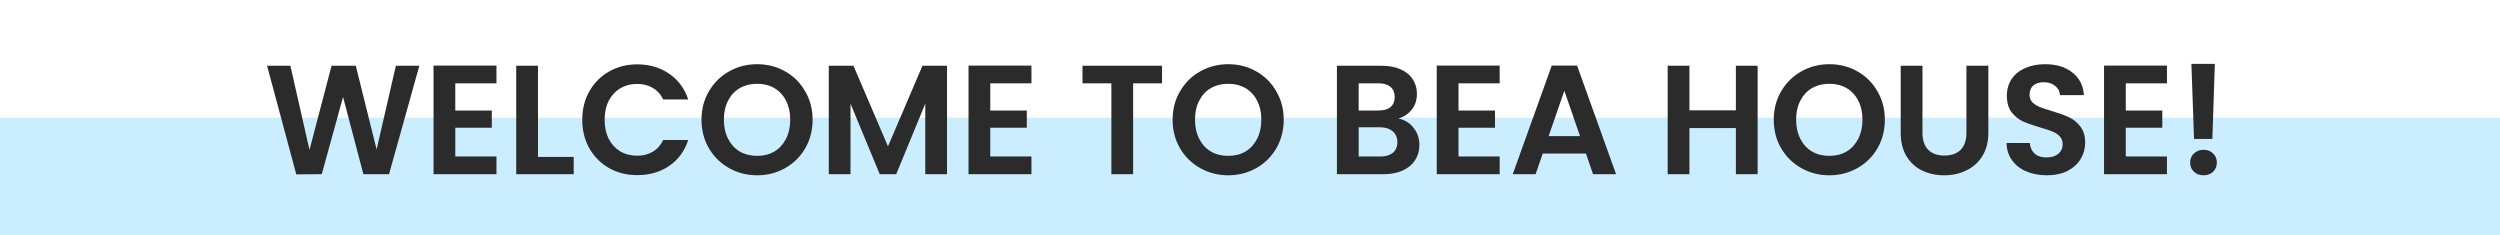
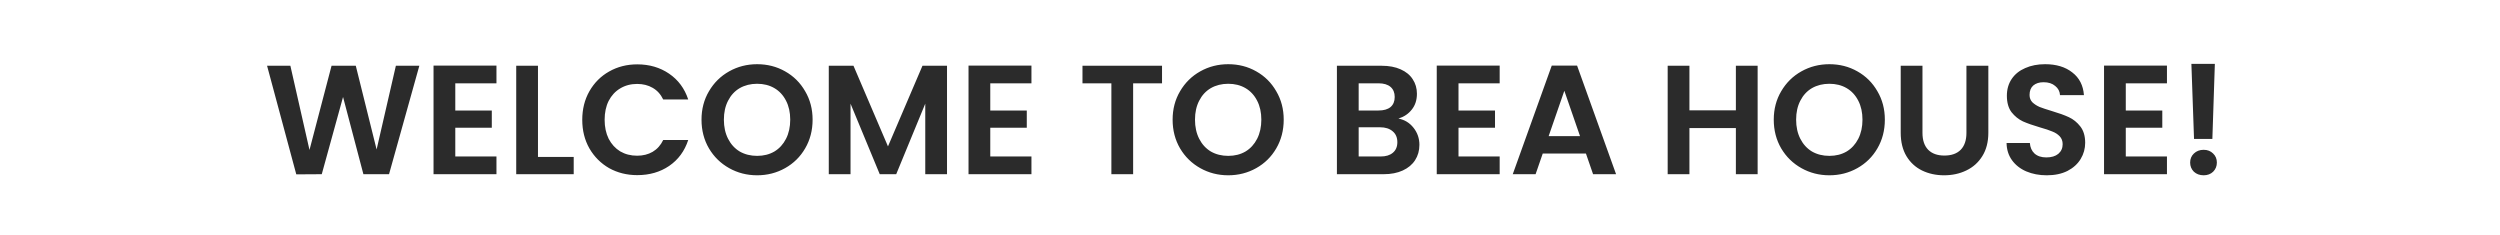
<svg xmlns="http://www.w3.org/2000/svg" width="531" height="50" viewBox="0 0 531 50" fill="none">
-   <rect y="25" width="531" height="25" fill="#CAEDFF" />
  <path d="M89.066 13.966L82.631 37H77.186L72.863 20.599L68.342 37L62.93 37.033L56.726 13.966H61.676L65.735 31.852L70.421 13.966H75.569L79.991 31.753L84.083 13.966H89.066ZM96.703 17.695V23.47H104.458V27.133H96.703V33.238H105.448V37H92.083V13.933H105.448V17.695H96.703ZM114.266 33.337H121.856V37H109.646V13.966H114.266V33.337ZM123.671 25.45C123.671 23.184 124.177 21.16 125.189 19.378C126.223 17.574 127.62 16.177 129.38 15.187C131.162 14.175 133.153 13.669 135.353 13.669C137.927 13.669 140.182 14.329 142.118 15.649C144.054 16.969 145.407 18.795 146.177 21.127H140.864C140.336 20.027 139.588 19.202 138.62 18.652C137.674 18.102 136.574 17.827 135.32 17.827C133.978 17.827 132.779 18.146 131.723 18.784C130.689 19.4 129.875 20.28 129.281 21.424C128.709 22.568 128.423 23.91 128.423 25.45C128.423 26.968 128.709 28.31 129.281 29.476C129.875 30.62 130.689 31.511 131.723 32.149C132.779 32.765 133.978 33.073 135.32 33.073C136.574 33.073 137.674 32.798 138.62 32.248C139.588 31.676 140.336 30.84 140.864 29.74H146.177C145.407 32.094 144.054 33.931 142.118 35.251C140.204 36.549 137.949 37.198 135.353 37.198C133.153 37.198 131.162 36.703 129.38 35.713C127.62 34.701 126.223 33.304 125.189 31.522C124.177 29.74 123.671 27.716 123.671 25.45ZM160.815 37.231C158.659 37.231 156.679 36.725 154.875 35.713C153.071 34.701 151.641 33.304 150.585 31.522C149.529 29.718 149.001 27.683 149.001 25.417C149.001 23.173 149.529 21.16 150.585 19.378C151.641 17.574 153.071 16.166 154.875 15.154C156.679 14.142 158.659 13.636 160.815 13.636C162.993 13.636 164.973 14.142 166.755 15.154C168.559 16.166 169.978 17.574 171.012 19.378C172.068 21.16 172.596 23.173 172.596 25.417C172.596 27.683 172.068 29.718 171.012 31.522C169.978 33.304 168.559 34.701 166.755 35.713C164.951 36.725 162.971 37.231 160.815 37.231ZM160.815 33.106C162.201 33.106 163.422 32.798 164.478 32.182C165.534 31.544 166.359 30.642 166.953 29.476C167.547 28.31 167.844 26.957 167.844 25.417C167.844 23.877 167.547 22.535 166.953 21.391C166.359 20.225 165.534 19.334 164.478 18.718C163.422 18.102 162.201 17.794 160.815 17.794C159.429 17.794 158.197 18.102 157.119 18.718C156.063 19.334 155.238 20.225 154.644 21.391C154.05 22.535 153.753 23.877 153.753 25.417C153.753 26.957 154.05 28.31 154.644 29.476C155.238 30.642 156.063 31.544 157.119 32.182C158.197 32.798 159.429 33.106 160.815 33.106ZM201.146 13.966V37H196.526V22.018L190.355 37H186.857L180.653 22.018V37H176.033V13.966H181.28L188.606 31.093L195.932 13.966H201.146ZM210.334 17.695V23.47H218.089V27.133H210.334V33.238H219.079V37H205.714V13.933H219.079V17.695H210.334ZM246.815 13.966V17.695H240.677V37H236.057V17.695H229.919V13.966H246.815ZM260.878 37.231C258.722 37.231 256.742 36.725 254.938 35.713C253.134 34.701 251.704 33.304 250.648 31.522C249.592 29.718 249.064 27.683 249.064 25.417C249.064 23.173 249.592 21.16 250.648 19.378C251.704 17.574 253.134 16.166 254.938 15.154C256.742 14.142 258.722 13.636 260.878 13.636C263.056 13.636 265.036 14.142 266.818 15.154C268.622 16.166 270.041 17.574 271.075 19.378C272.131 21.16 272.659 23.173 272.659 25.417C272.659 27.683 272.131 29.718 271.075 31.522C270.041 33.304 268.622 34.701 266.818 35.713C265.014 36.725 263.034 37.231 260.878 37.231ZM260.878 33.106C262.264 33.106 263.485 32.798 264.541 32.182C265.597 31.544 266.422 30.642 267.016 29.476C267.61 28.31 267.907 26.957 267.907 25.417C267.907 23.877 267.61 22.535 267.016 21.391C266.422 20.225 265.597 19.334 264.541 18.718C263.485 18.102 262.264 17.794 260.878 17.794C259.492 17.794 258.26 18.102 257.182 18.718C256.126 19.334 255.301 20.225 254.707 21.391C254.113 22.535 253.816 23.877 253.816 25.417C253.816 26.957 254.113 28.31 254.707 29.476C255.301 30.642 256.126 31.544 257.182 32.182C258.26 32.798 259.492 33.106 260.878 33.106ZM297.028 25.186C298.326 25.428 299.393 26.077 300.229 27.133C301.065 28.189 301.483 29.399 301.483 30.763C301.483 31.995 301.175 33.084 300.559 34.03C299.965 34.954 299.096 35.68 297.952 36.208C296.808 36.736 295.455 37 293.893 37H283.96V13.966H293.464C295.026 13.966 296.368 14.219 297.49 14.725C298.634 15.231 299.492 15.935 300.064 16.837C300.658 17.739 300.955 18.762 300.955 19.906C300.955 21.248 300.592 22.37 299.866 23.272C299.162 24.174 298.216 24.812 297.028 25.186ZM288.58 23.47H292.804C293.904 23.47 294.751 23.228 295.345 22.744C295.939 22.238 296.236 21.523 296.236 20.599C296.236 19.675 295.939 18.96 295.345 18.454C294.751 17.948 293.904 17.695 292.804 17.695H288.58V23.47ZM293.233 33.238C294.355 33.238 295.224 32.974 295.84 32.446C296.478 31.918 296.797 31.17 296.797 30.202C296.797 29.212 296.467 28.442 295.807 27.892C295.147 27.32 294.256 27.034 293.134 27.034H288.58V33.238H293.233ZM309.785 17.695V23.47H317.54V27.133H309.785V33.238H318.53V37H305.165V13.933H318.53V17.695H309.785ZM336.852 32.611H327.678L326.16 37H321.309L329.592 13.933H334.971L343.254 37H338.37L336.852 32.611ZM335.598 28.915L332.265 19.279L328.932 28.915H335.598ZM373.321 13.966V37H368.701V27.199H358.834V37H354.214V13.966H358.834V23.437H368.701V13.966H373.321ZM388.56 37.231C386.404 37.231 384.424 36.725 382.62 35.713C380.816 34.701 379.386 33.304 378.33 31.522C377.274 29.718 376.746 27.683 376.746 25.417C376.746 23.173 377.274 21.16 378.33 19.378C379.386 17.574 380.816 16.166 382.62 15.154C384.424 14.142 386.404 13.636 388.56 13.636C390.738 13.636 392.718 14.142 394.5 15.154C396.304 16.166 397.723 17.574 398.757 19.378C399.813 21.16 400.341 23.173 400.341 25.417C400.341 27.683 399.813 29.718 398.757 31.522C397.723 33.304 396.304 34.701 394.5 35.713C392.696 36.725 390.716 37.231 388.56 37.231ZM388.56 33.106C389.946 33.106 391.167 32.798 392.223 32.182C393.279 31.544 394.104 30.642 394.698 29.476C395.292 28.31 395.589 26.957 395.589 25.417C395.589 23.877 395.292 22.535 394.698 21.391C394.104 20.225 393.279 19.334 392.223 18.718C391.167 18.102 389.946 17.794 388.56 17.794C387.174 17.794 385.942 18.102 384.864 18.718C383.808 19.334 382.983 20.225 382.389 21.391C381.795 22.535 381.498 23.877 381.498 25.417C381.498 26.957 381.795 28.31 382.389 29.476C382.983 30.642 383.808 31.544 384.864 32.182C385.942 32.798 387.174 33.106 388.56 33.106ZM408.332 13.966V28.222C408.332 29.784 408.739 30.983 409.553 31.819C410.367 32.633 411.511 33.04 412.985 33.04C414.481 33.04 415.636 32.633 416.45 31.819C417.264 30.983 417.671 29.784 417.671 28.222V13.966H422.324V28.189C422.324 30.147 421.895 31.808 421.037 33.172C420.201 34.514 419.068 35.526 417.638 36.208C416.23 36.89 414.657 37.231 412.919 37.231C411.203 37.231 409.641 36.89 408.233 36.208C406.847 35.526 405.747 34.514 404.933 33.172C404.119 31.808 403.712 30.147 403.712 28.189V13.966H408.332ZM434.741 37.231C433.135 37.231 431.683 36.956 430.385 36.406C429.109 35.856 428.097 35.064 427.349 34.03C426.601 32.996 426.216 31.775 426.194 30.367H431.144C431.21 31.313 431.54 32.061 432.134 32.611C432.75 33.161 433.586 33.436 434.642 33.436C435.72 33.436 436.567 33.183 437.183 32.677C437.799 32.149 438.107 31.467 438.107 30.631C438.107 29.949 437.898 29.388 437.48 28.948C437.062 28.508 436.534 28.167 435.896 27.925C435.28 27.661 434.422 27.375 433.322 27.067C431.826 26.627 430.605 26.198 429.659 25.78C428.735 25.34 427.932 24.691 427.25 23.833C426.59 22.953 426.26 21.787 426.26 20.335C426.26 18.971 426.601 17.783 427.283 16.771C427.965 15.759 428.922 14.989 430.154 14.461C431.386 13.911 432.794 13.636 434.378 13.636C436.754 13.636 438.679 14.219 440.153 15.385C441.649 16.529 442.474 18.135 442.628 20.203H437.546C437.502 19.411 437.161 18.762 436.523 18.256C435.907 17.728 435.082 17.464 434.048 17.464C433.146 17.464 432.42 17.695 431.87 18.157C431.342 18.619 431.078 19.29 431.078 20.17C431.078 20.786 431.276 21.303 431.672 21.721C432.09 22.117 432.596 22.447 433.19 22.711C433.806 22.953 434.664 23.239 435.764 23.569C437.26 24.009 438.481 24.449 439.427 24.889C440.373 25.329 441.187 25.989 441.869 26.869C442.551 27.749 442.892 28.904 442.892 30.334C442.892 31.566 442.573 32.71 441.935 33.766C441.297 34.822 440.362 35.669 439.13 36.307C437.898 36.923 436.435 37.231 434.741 37.231ZM451.517 17.695V23.47H459.272V27.133H451.517V33.238H460.262V37H446.897V13.933H460.262V17.695H451.517ZM470.434 13.57L469.906 29.509H466.012L465.451 13.57H470.434ZM468.058 37.231C467.222 37.231 466.529 36.978 465.979 36.472C465.451 35.944 465.187 35.295 465.187 34.525C465.187 33.755 465.451 33.117 465.979 32.611C466.529 32.083 467.222 31.819 468.058 31.819C468.872 31.819 469.543 32.083 470.071 32.611C470.599 33.117 470.863 33.755 470.863 34.525C470.863 35.295 470.599 35.944 470.071 36.472C469.543 36.978 468.872 37.231 468.058 37.231Z" fill="#2B2B2B" />
</svg>